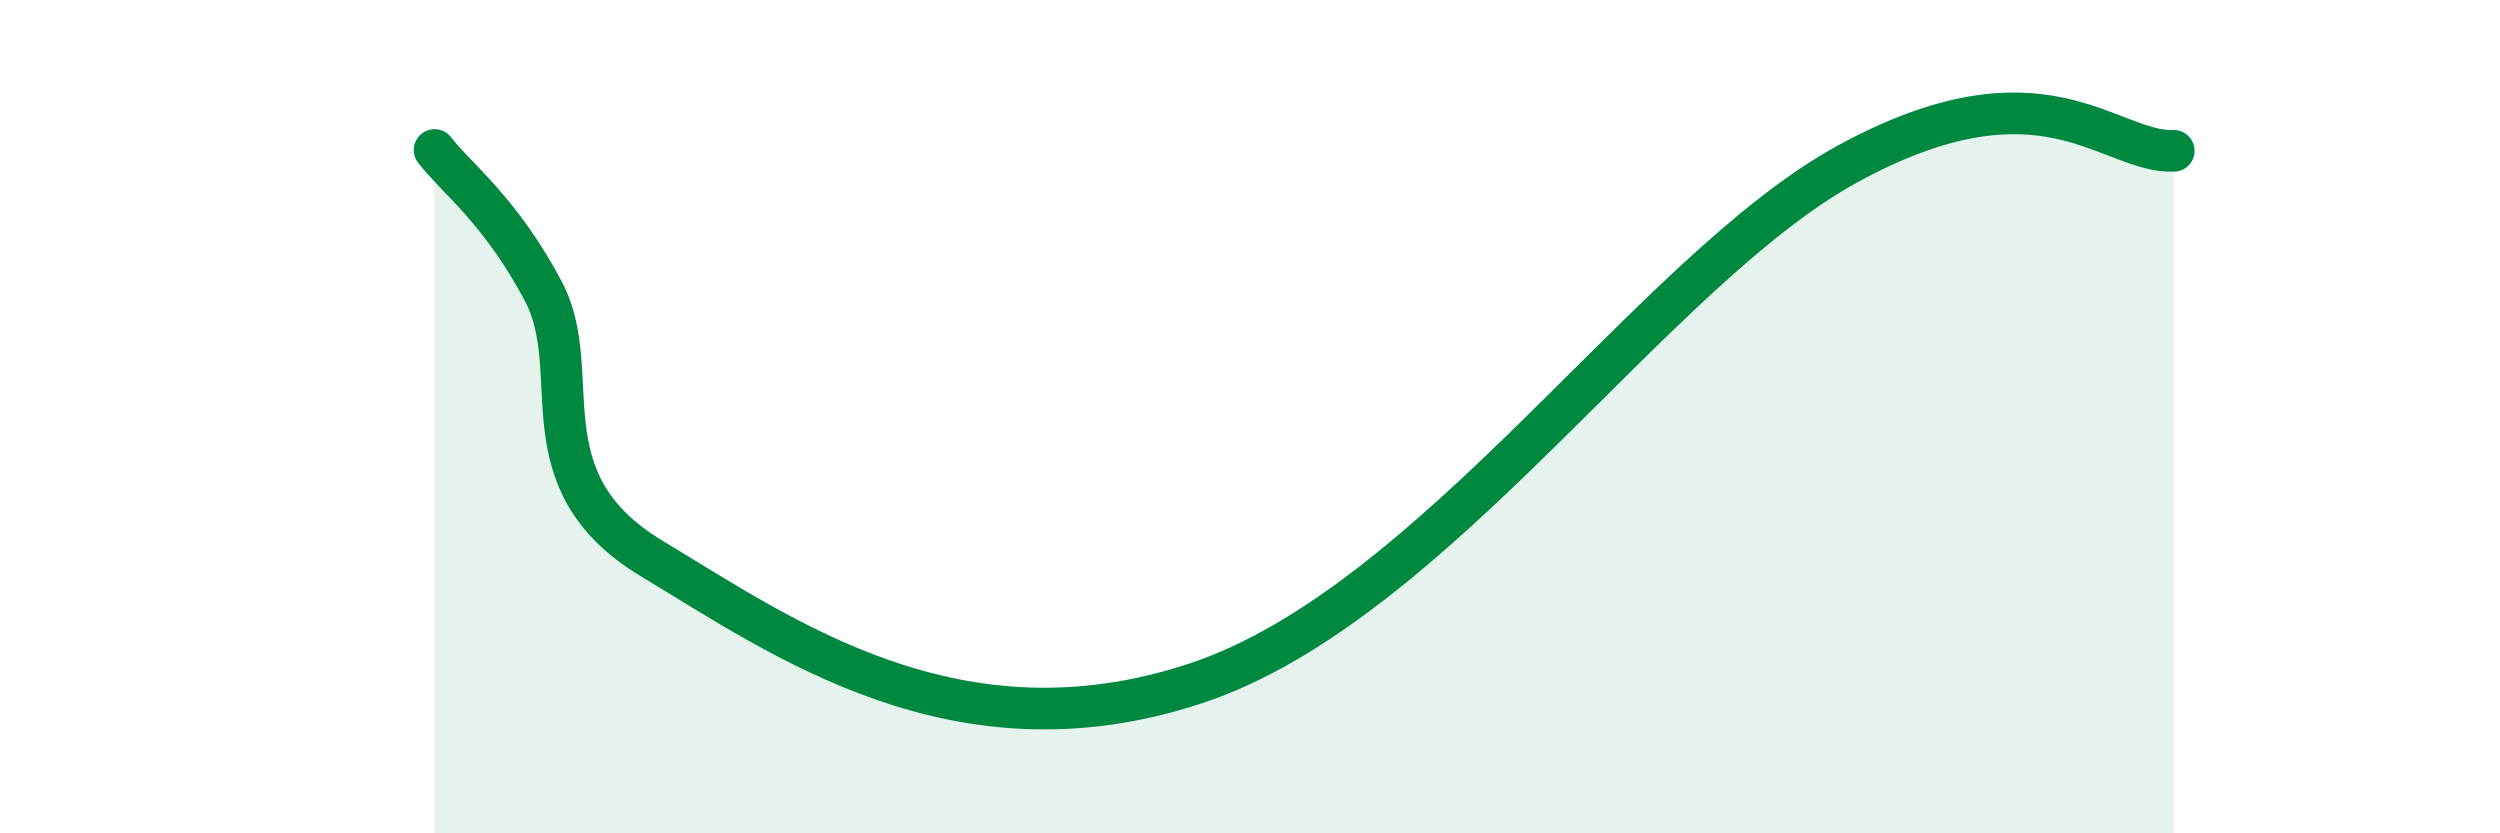
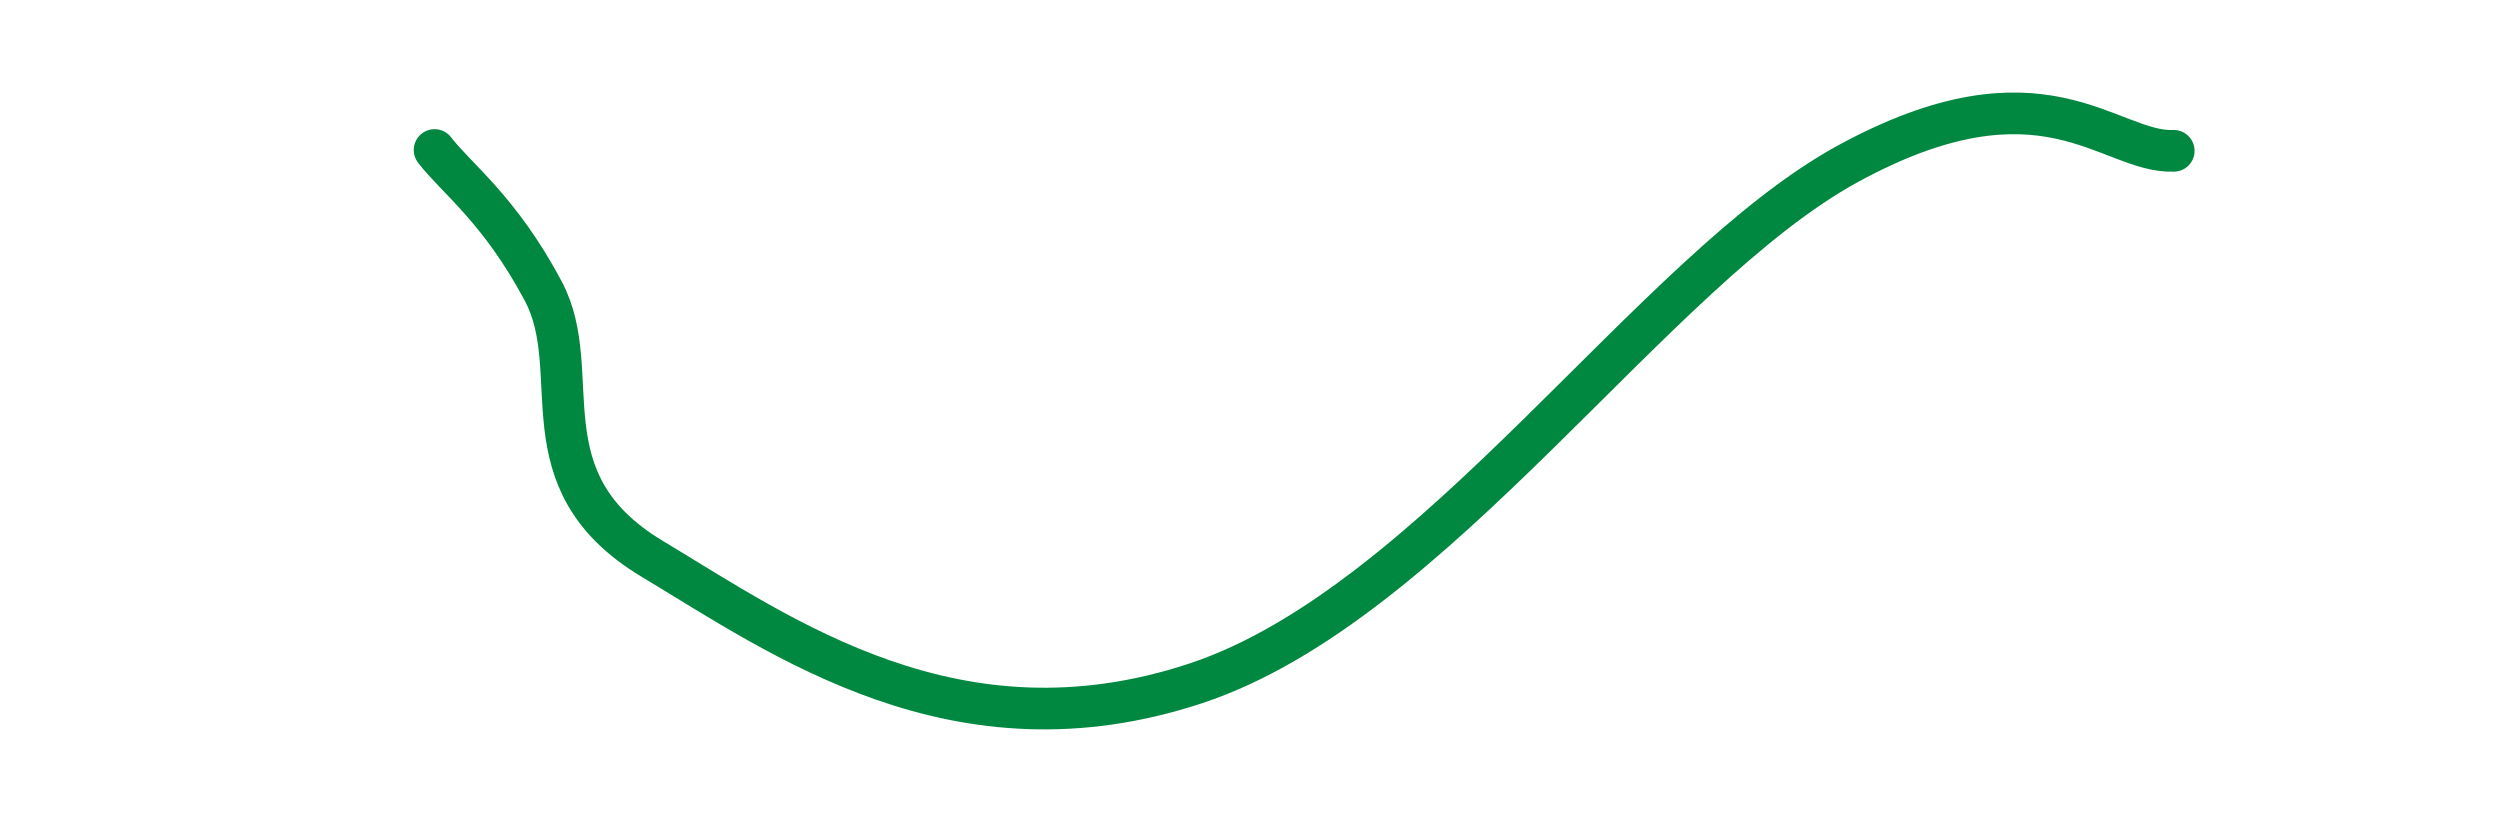
<svg xmlns="http://www.w3.org/2000/svg" width="60" height="20" viewBox="0 0 60 20">
-   <path d="M 10.43,3.6 C 10.95,4.28 12,5.03 13.04,6.99 C 14.08,8.95 12.52,11.53 15.65,13.41 C 18.78,15.29 22.96,18.3 28.7,16.4 C 34.44,14.5 39.66,6.49 44.35,3.93 C 49.04,1.37 50.61,3.68 52.17,3.62L52.17 20L10.43 20Z" fill="#008740" opacity="0.1" stroke-linecap="round" stroke-linejoin="round" />
  <path d="M 10.43,3.6 C 10.95,4.28 12,5.03 13.04,6.99 C 14.08,8.95 12.52,11.53 15.65,13.41 C 18.78,15.29 22.96,18.3 28.7,16.4 C 34.44,14.5 39.66,6.49 44.35,3.93 C 49.04,1.37 50.61,3.68 52.17,3.62" stroke="#008740" stroke-width="1" fill="none" stroke-linecap="round" stroke-linejoin="round" />
</svg>